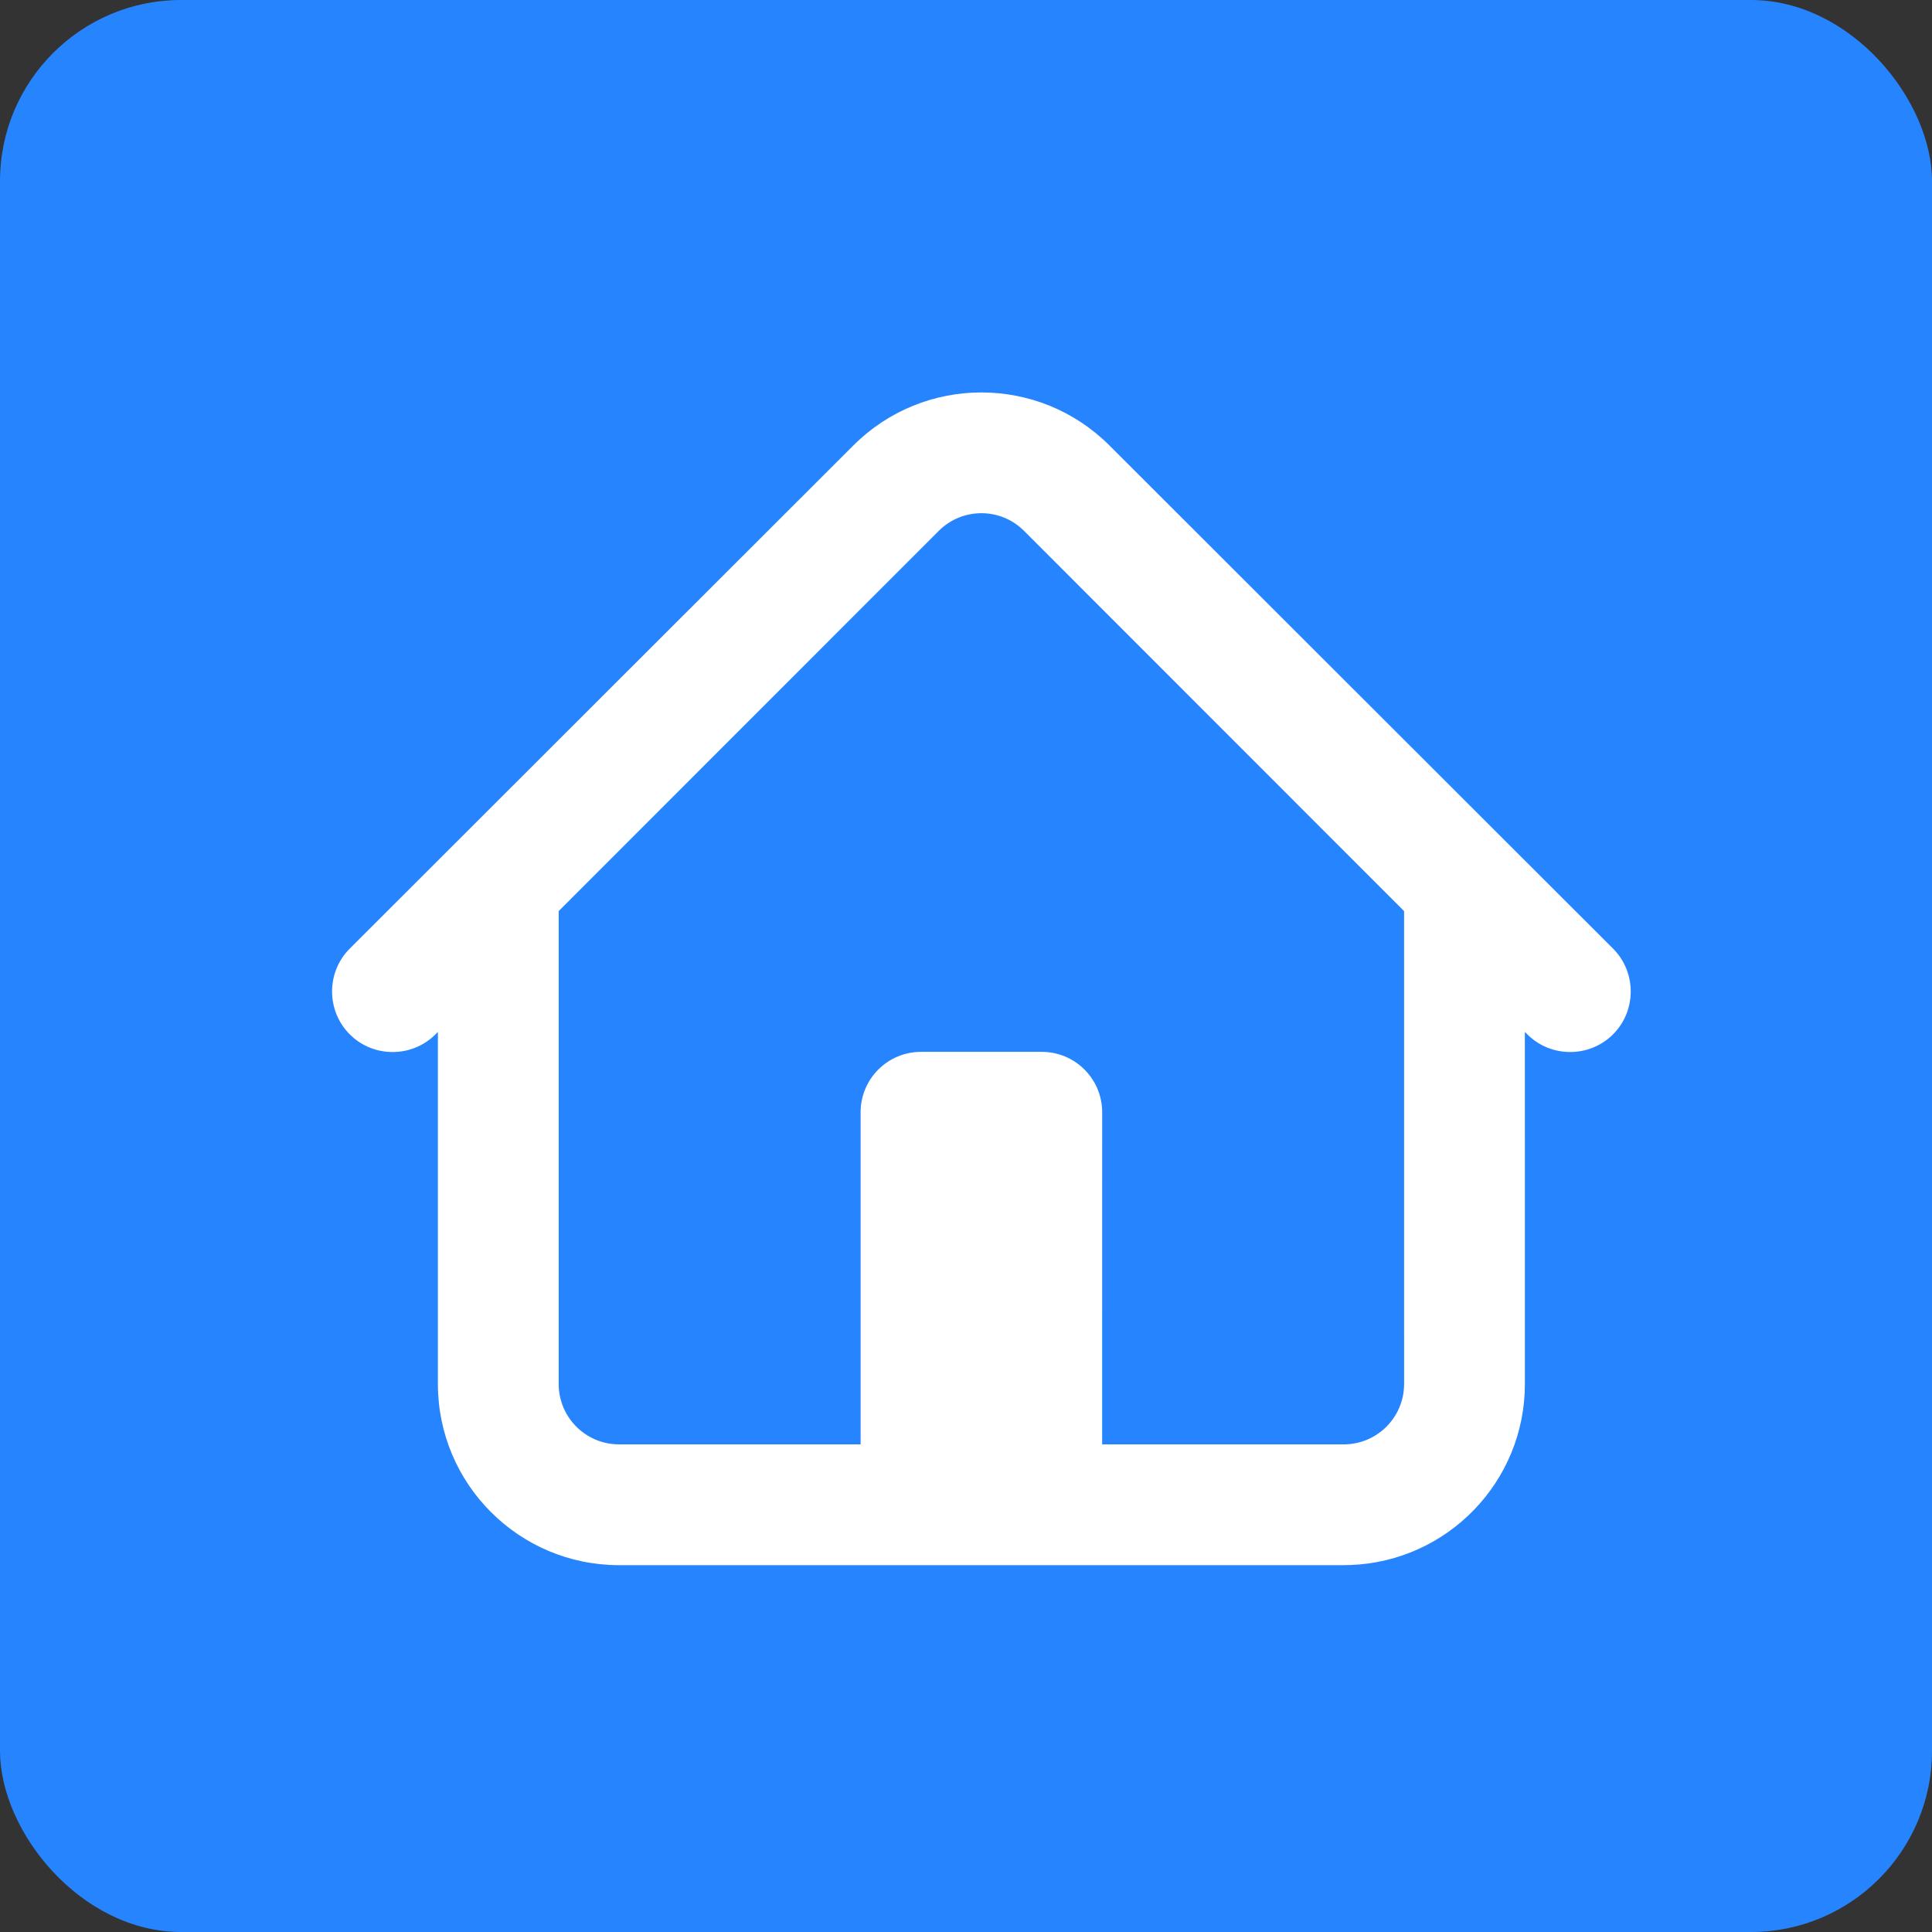
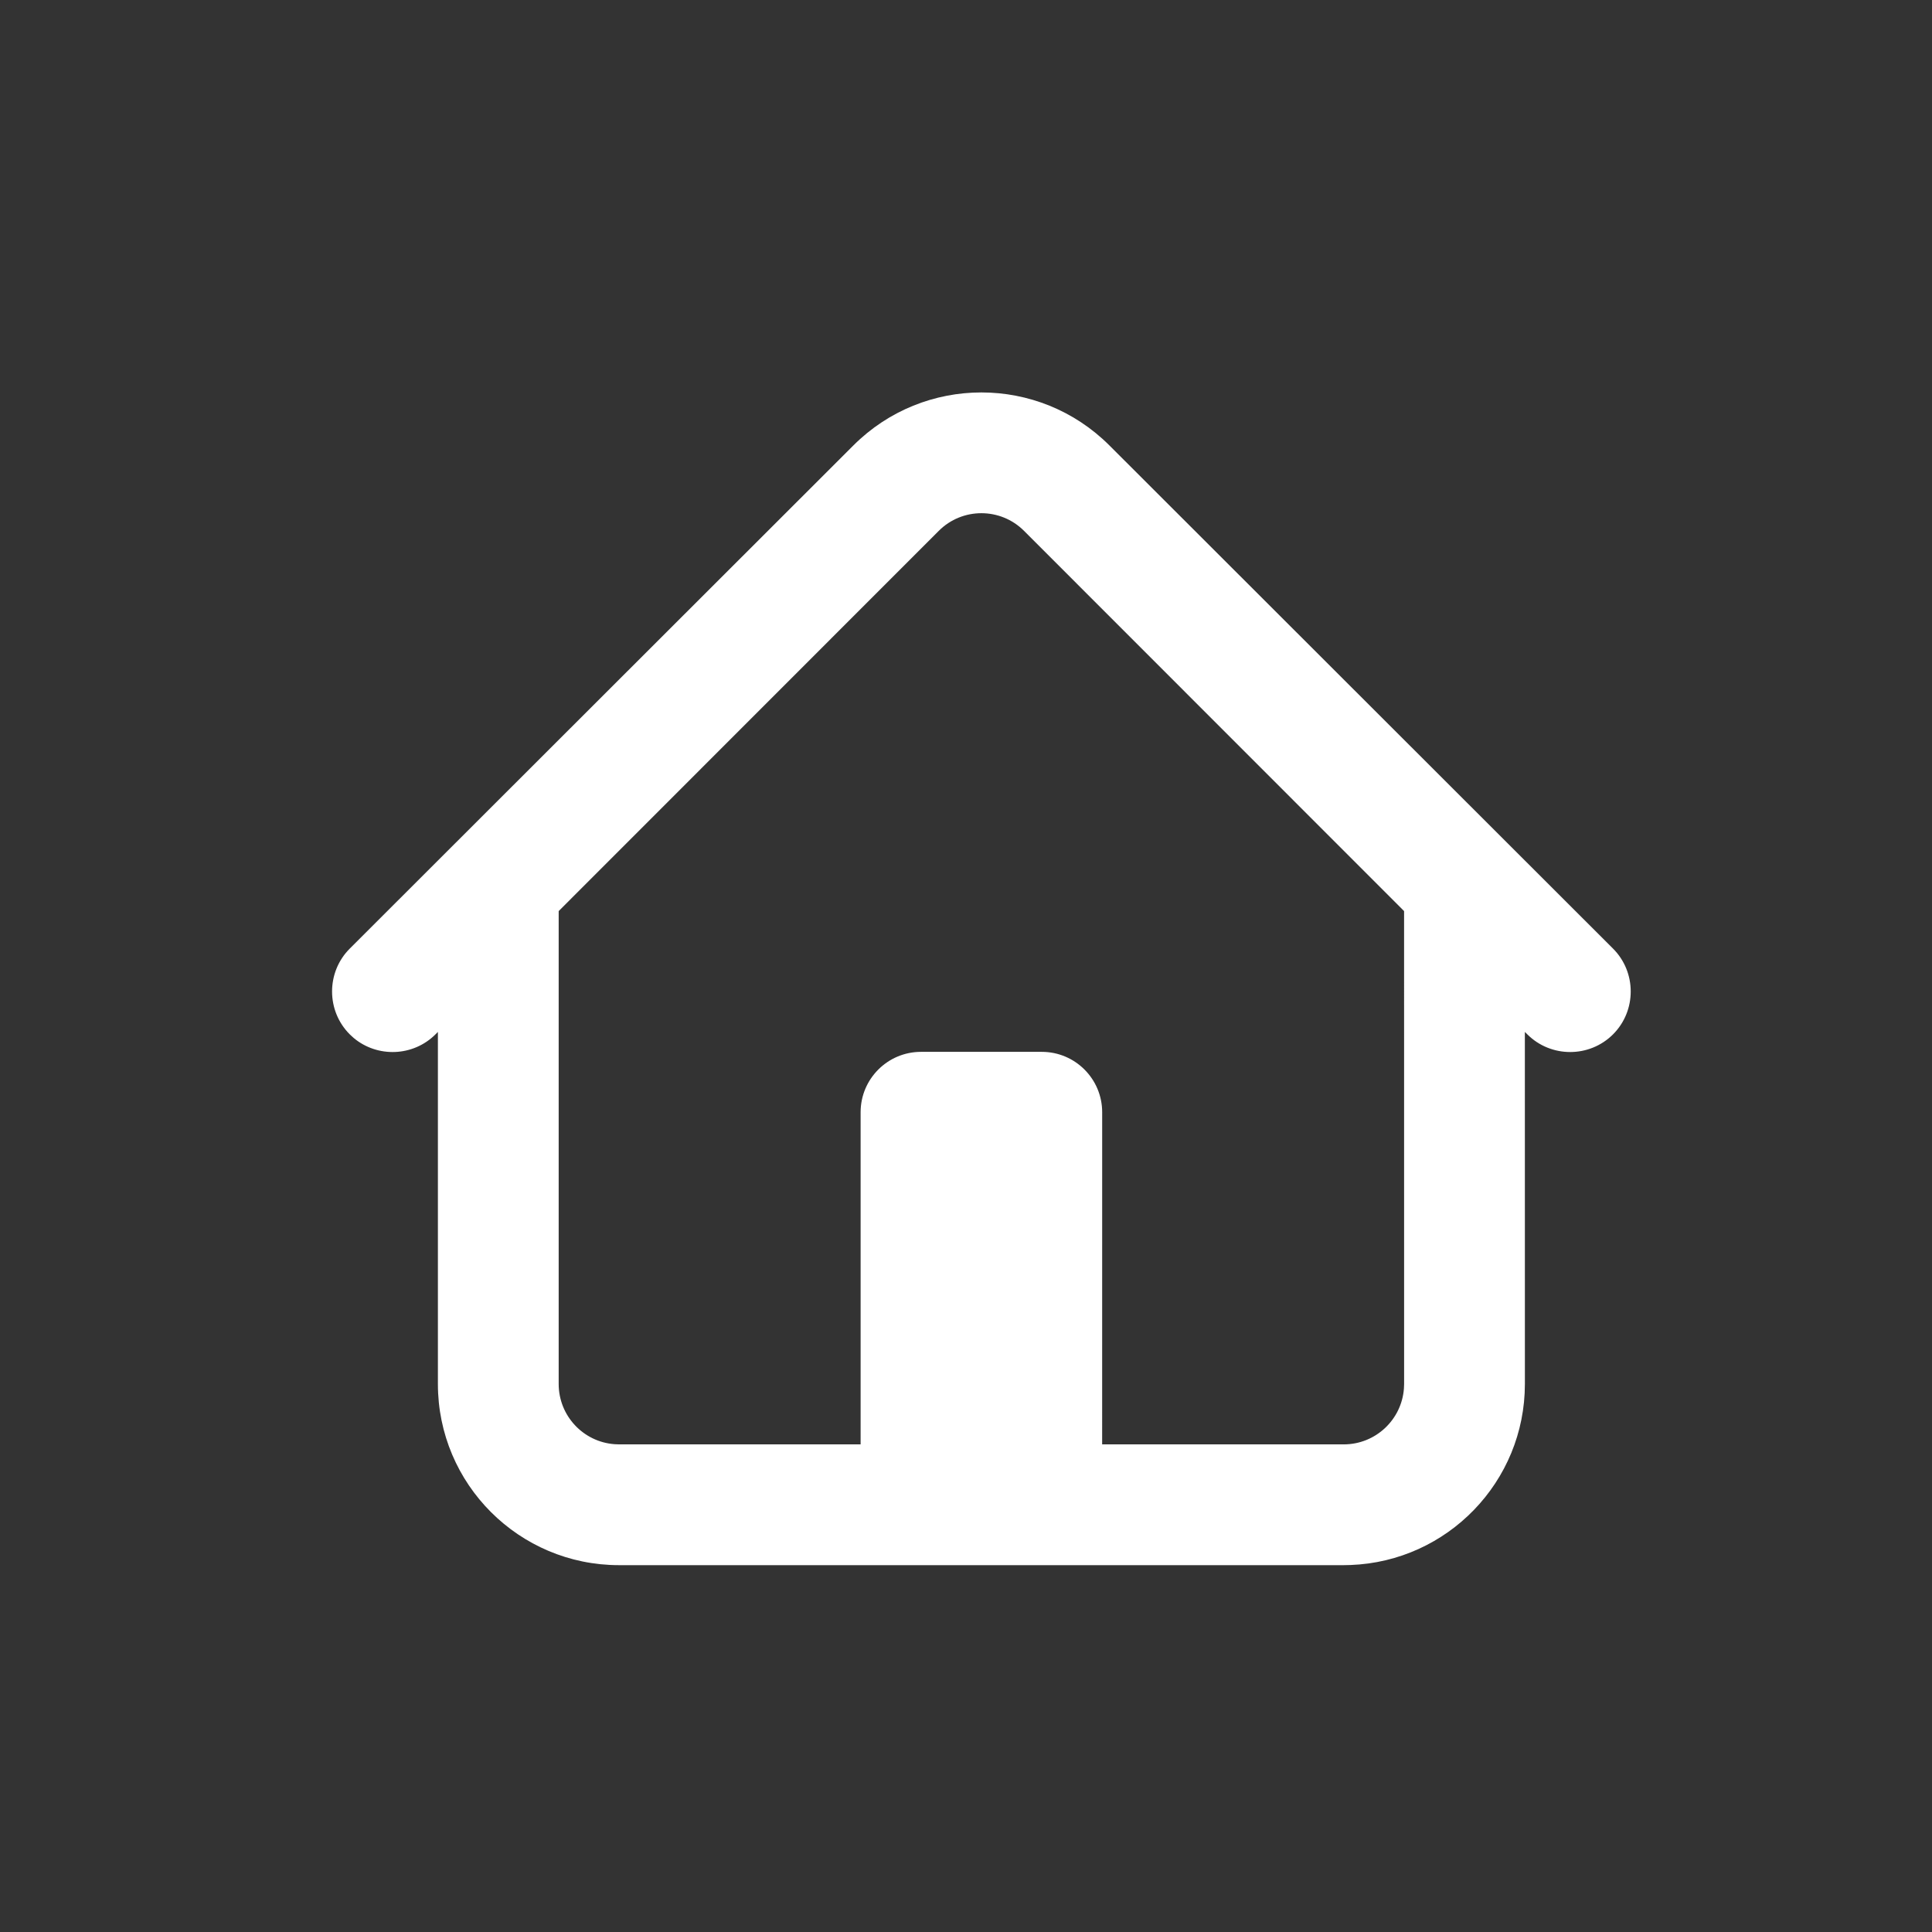
<svg xmlns="http://www.w3.org/2000/svg" xmlns:xlink="http://www.w3.org/1999/xlink" width="64" height="64" viewBox="0 0 64 64">
  <rect x="0" y="0" width="64" height="64" fill="#333333" stroke="none" />
  <defs>
-     <path id="message-house-a" d="M20.508,51.848 C17.193,51.848 14.506,49.161 14.506,45.846 L14.506,45.846 L14.506,34.184 L14.426,34.264 C13.686,35.004 12.5,35.043 11.713,34.381 L11.586,34.264 C10.805,33.483 10.805,32.205 11.586,31.424 L11.586,31.424 L28.267,14.758 C30.61,12.414 34.41,12.414 36.753,14.758 L36.753,14.758 L53.434,31.424 C54.215,32.205 54.215,33.483 53.434,34.264 C52.653,35.045 51.375,35.045 50.594,34.264 L50.594,34.264 L50.513,34.184 L50.514,45.846 C50.514,49.085 47.947,51.725 44.737,51.843 L44.512,51.848 Z M33.924,17.587 C33.143,16.805 31.877,16.805 31.096,17.587 L31.096,17.587 L18.507,30.181 L18.507,45.846 C18.507,46.901 19.323,47.765 20.358,47.841 L20.508,47.847 L28.509,47.846 L28.509,36.844 C28.509,35.74 29.405,34.844 30.509,34.844 L34.511,34.844 C35.615,34.844 36.511,35.74 36.511,36.844 L36.51,47.846 L44.512,47.847 C45.567,47.847 46.431,47.031 46.507,45.996 L46.513,45.846 L46.512,30.181 Z" />
+     <path id="message-house-a" d="M20.508,51.848 C17.193,51.848 14.506,49.161 14.506,45.846 L14.506,45.846 L14.506,34.184 L14.426,34.264 C13.686,35.004 12.5,35.043 11.713,34.381 L11.586,34.264 C10.805,33.483 10.805,32.205 11.586,31.424 L11.586,31.424 L28.267,14.758 C30.61,12.414 34.41,12.414 36.753,14.758 L53.434,31.424 C54.215,32.205 54.215,33.483 53.434,34.264 C52.653,35.045 51.375,35.045 50.594,34.264 L50.594,34.264 L50.513,34.184 L50.514,45.846 C50.514,49.085 47.947,51.725 44.737,51.843 L44.512,51.848 Z M33.924,17.587 C33.143,16.805 31.877,16.805 31.096,17.587 L31.096,17.587 L18.507,30.181 L18.507,45.846 C18.507,46.901 19.323,47.765 20.358,47.841 L20.508,47.847 L28.509,47.846 L28.509,36.844 C28.509,35.74 29.405,34.844 30.509,34.844 L34.511,34.844 C35.615,34.844 36.511,35.74 36.511,36.844 L36.51,47.846 L44.512,47.847 C45.567,47.847 46.431,47.031 46.507,45.996 L46.513,45.846 L46.512,30.181 Z" />
  </defs>
  <g fill="none" fill-rule="evenodd">
-     <rect width="64" height="64" fill="#2684FF" rx="6" />
    <use fill="#FFF" fill-rule="nonzero" xlink:href="#message-house-a" />
  </g>
</svg>